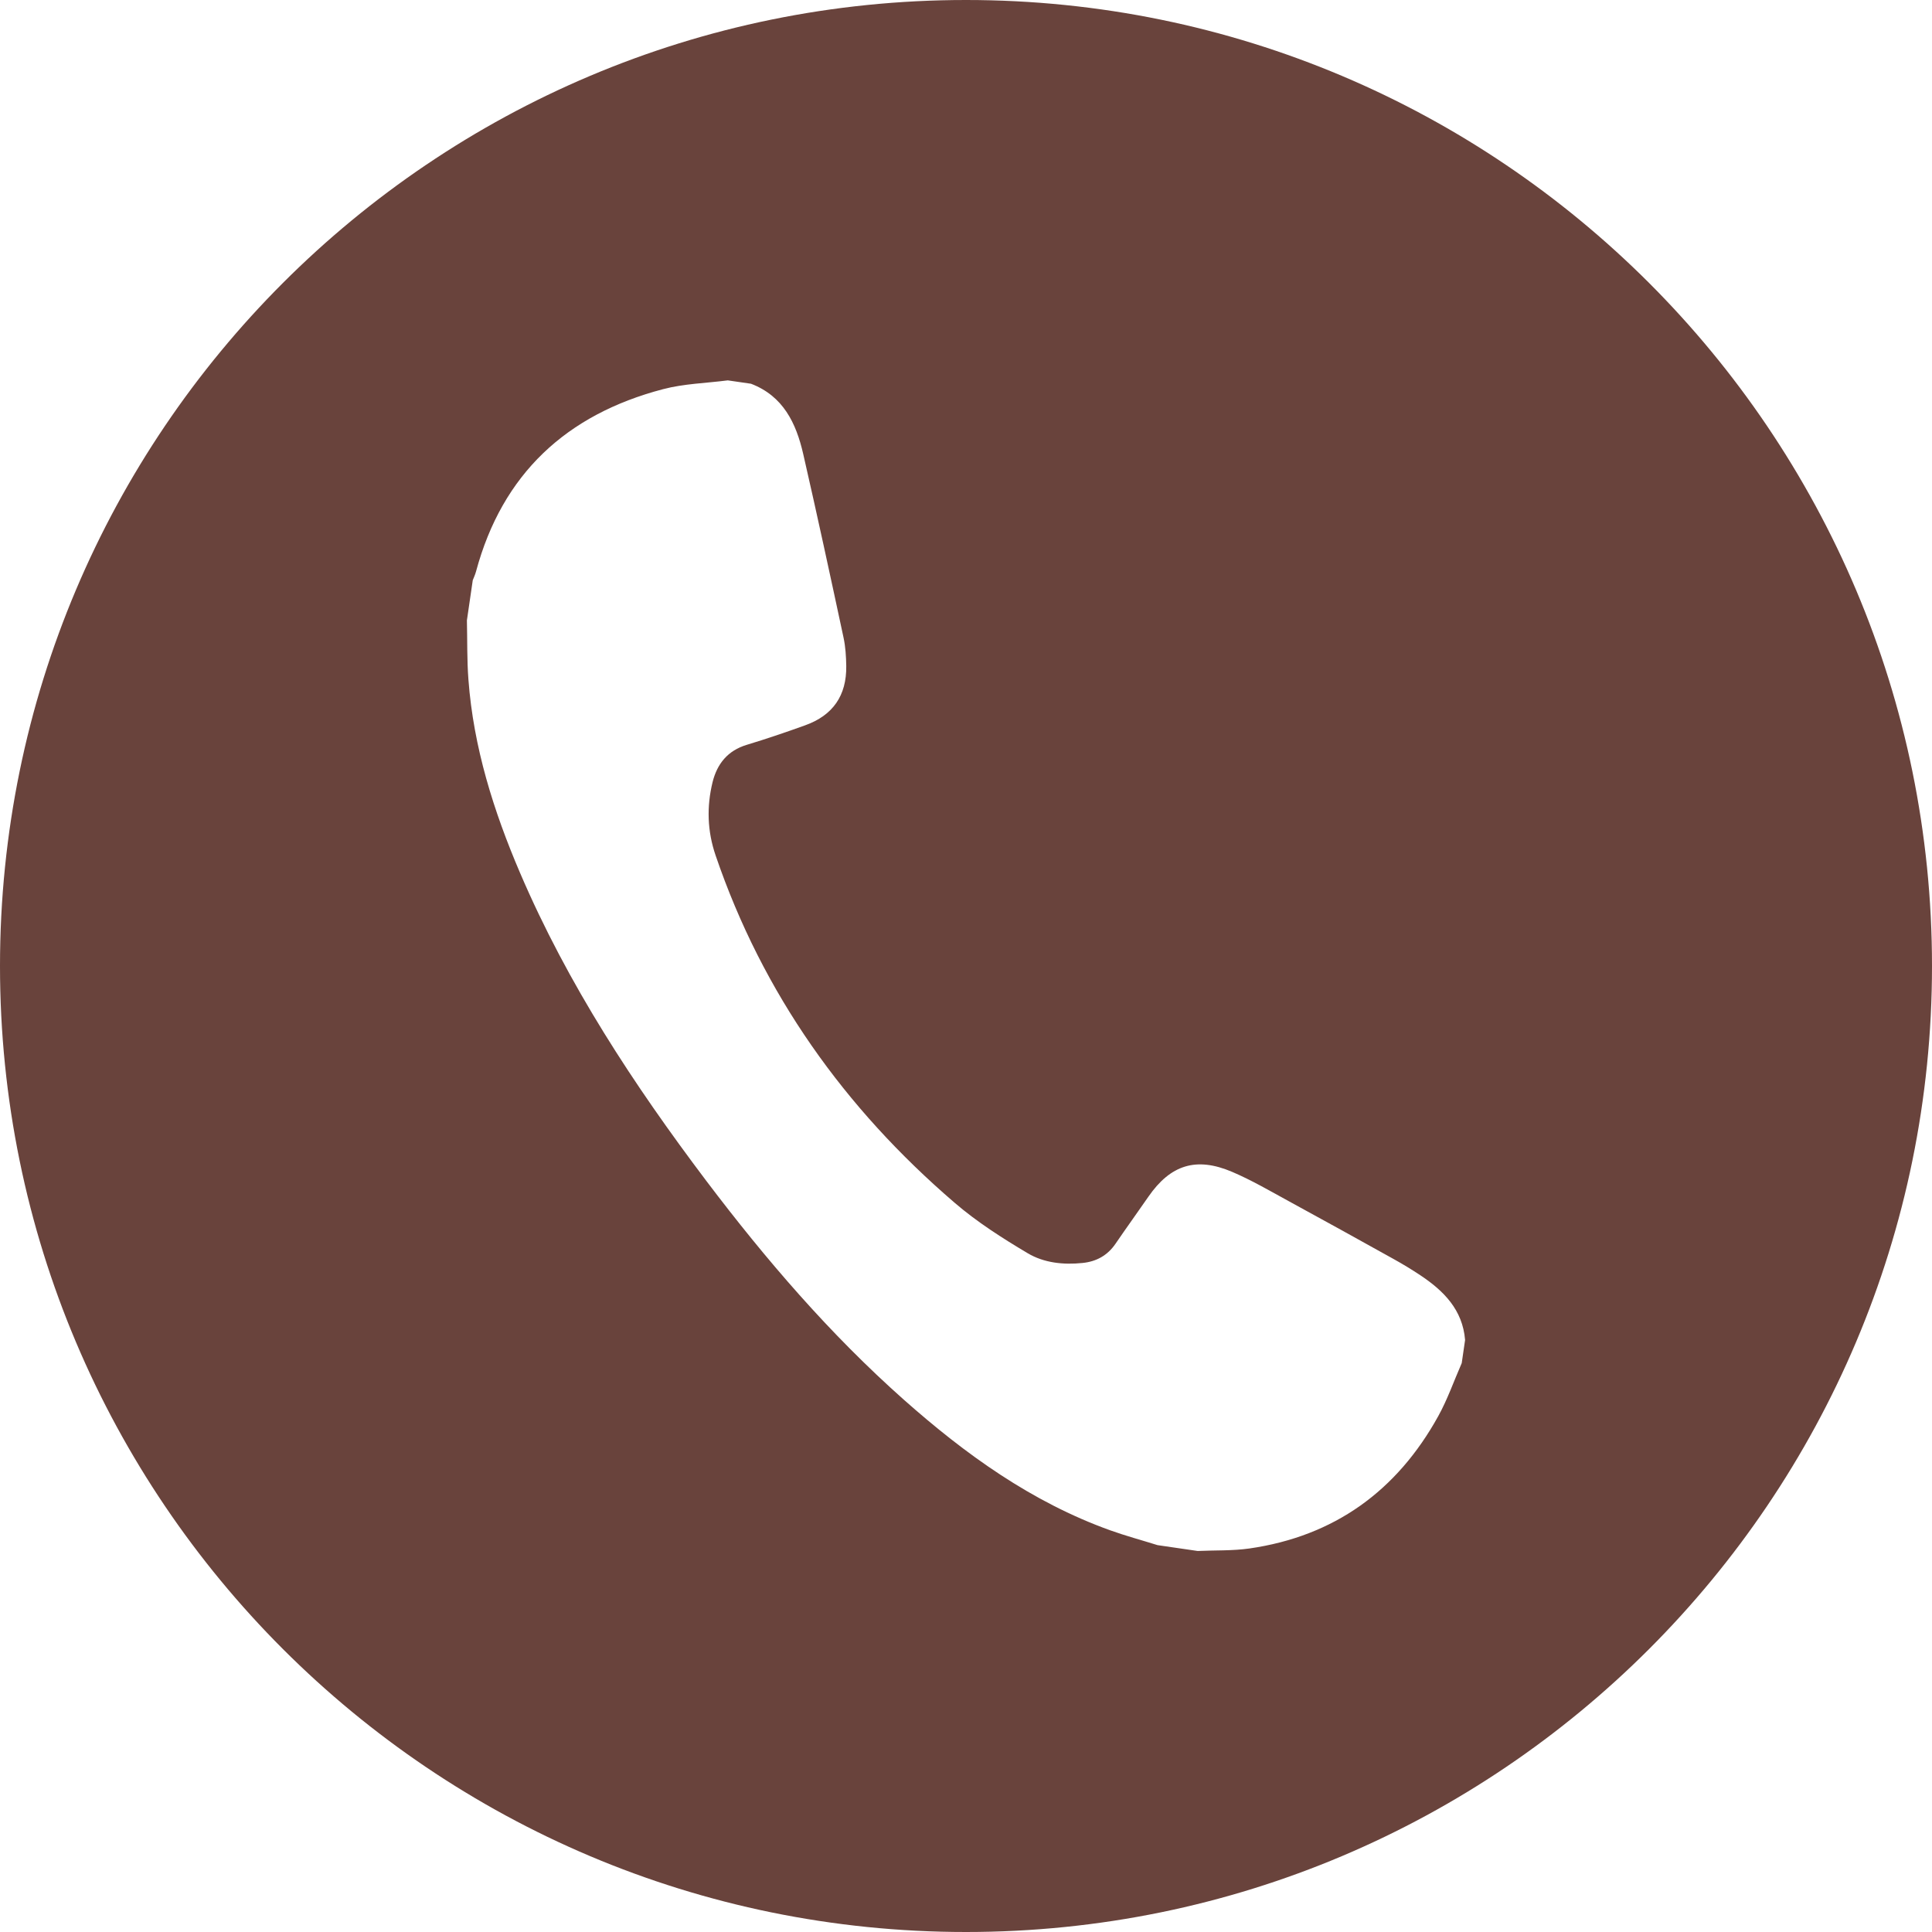
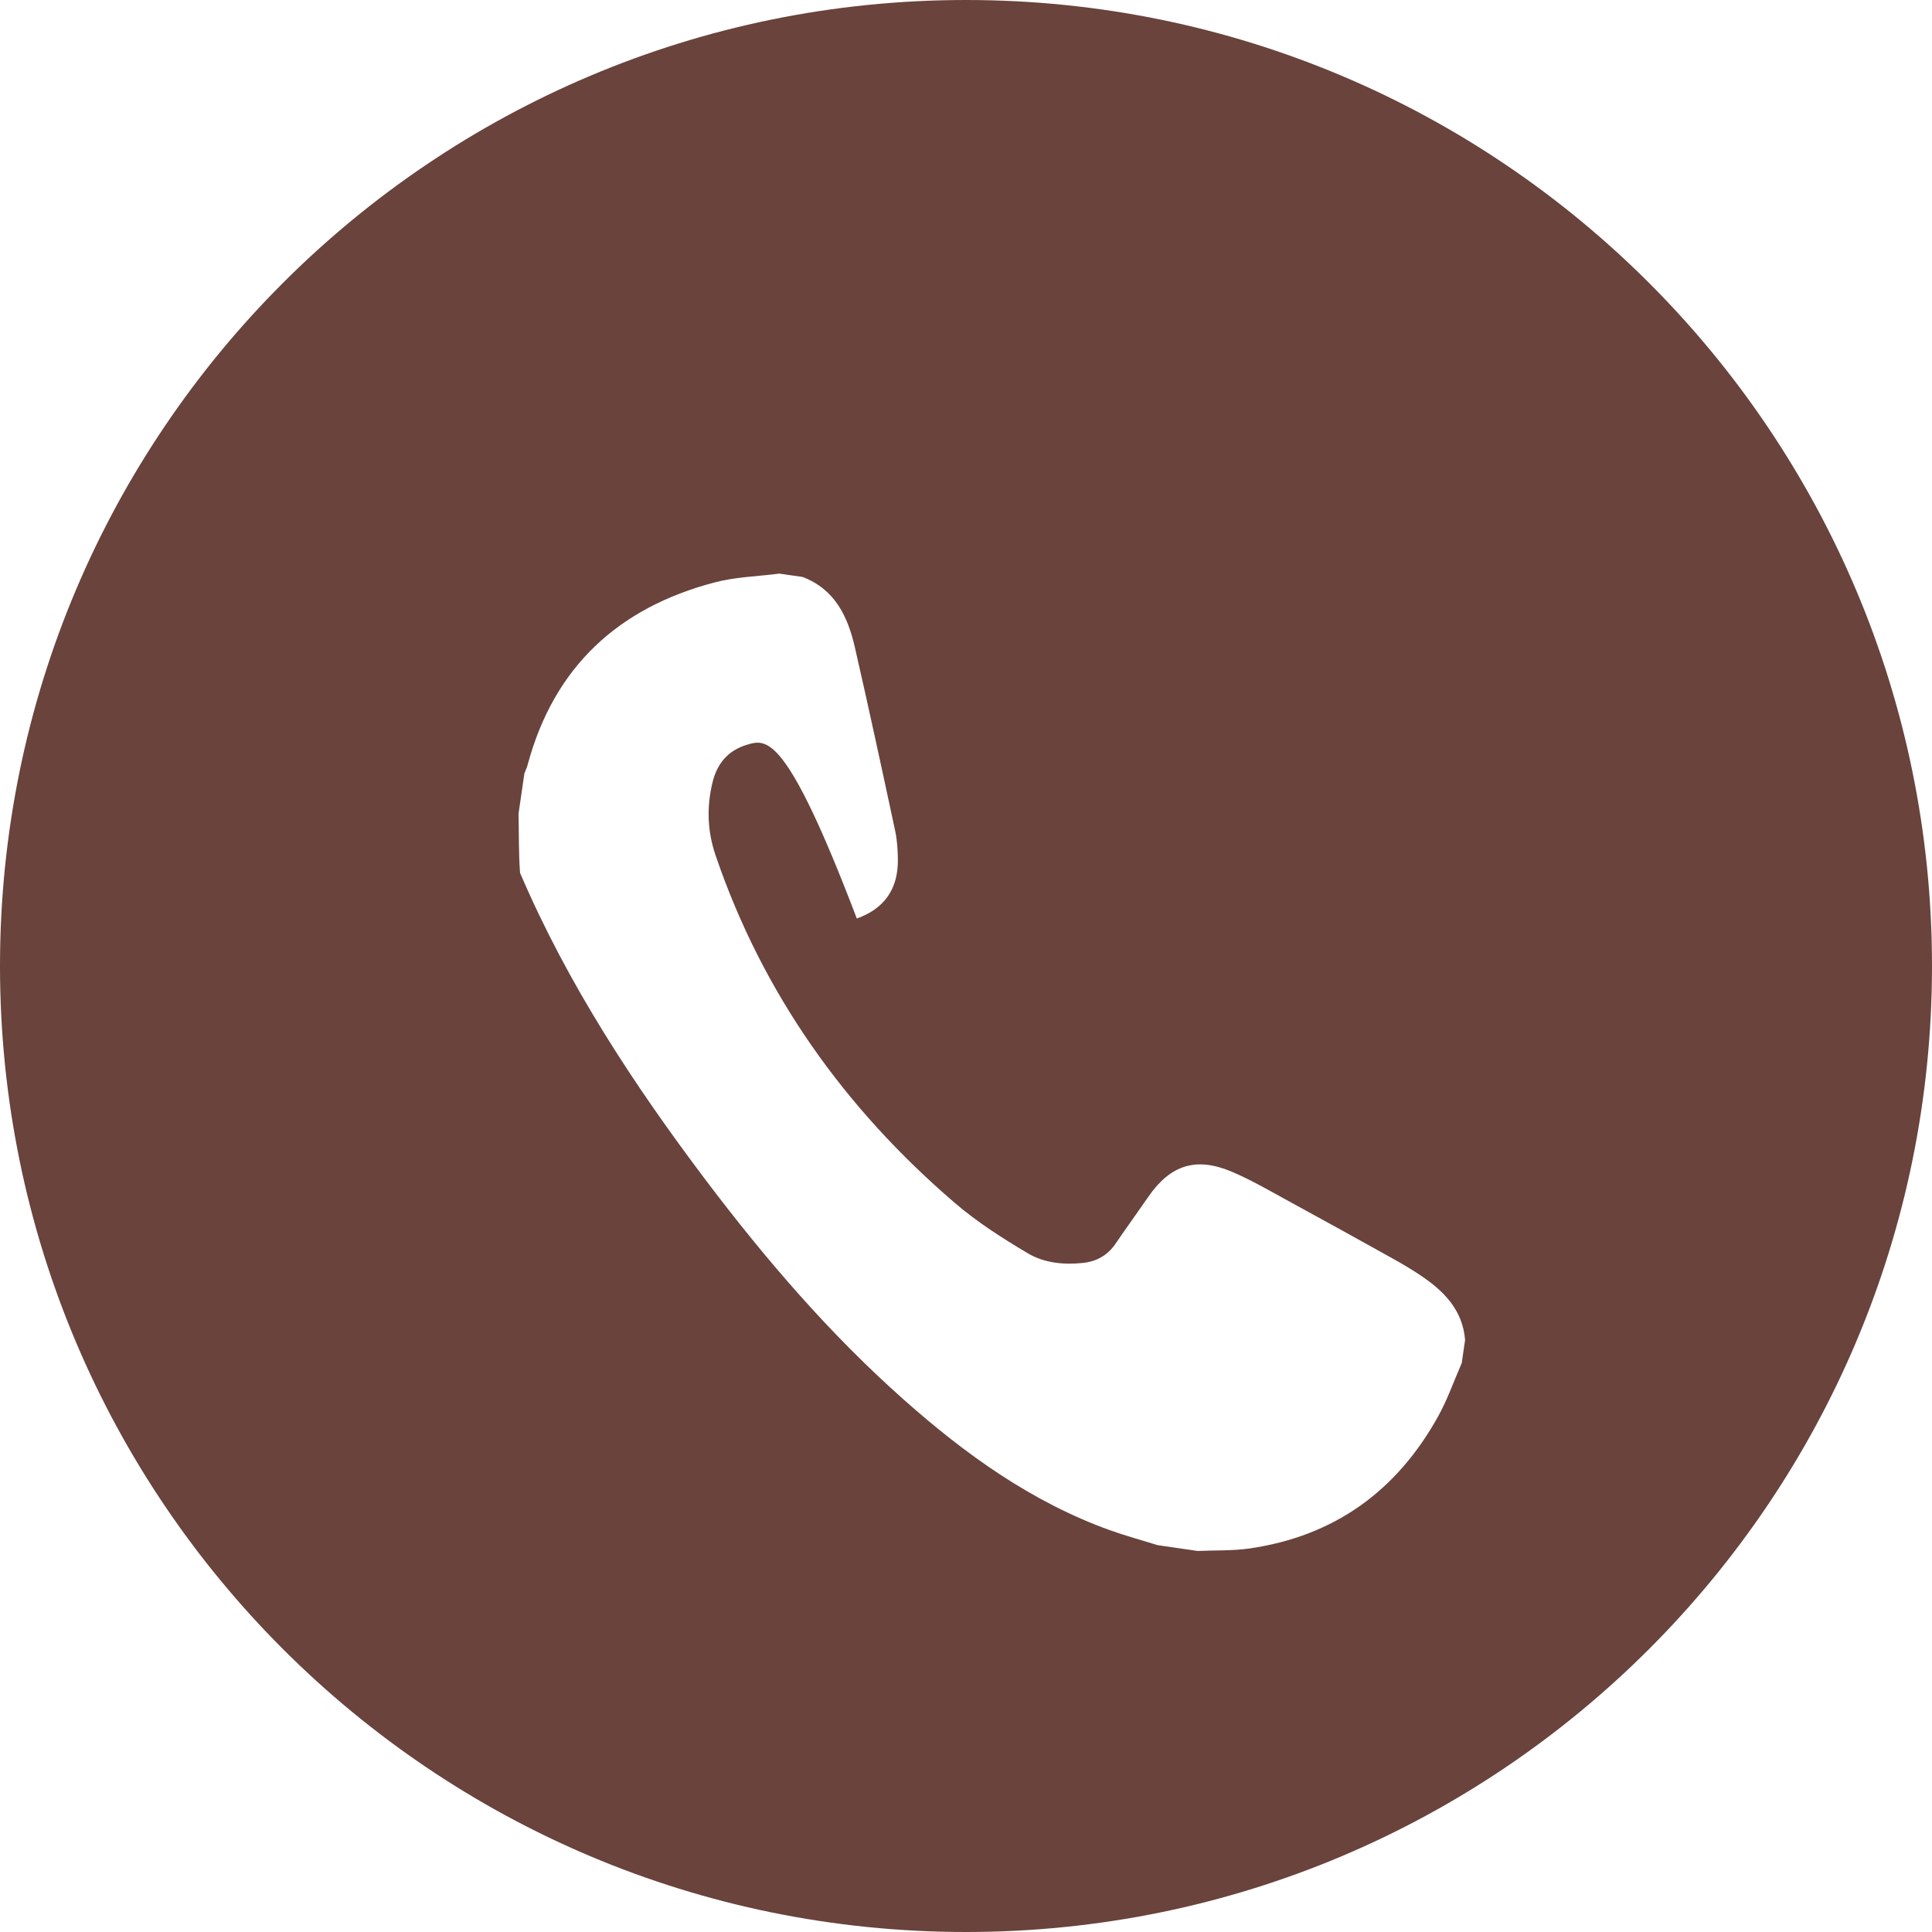
<svg xmlns="http://www.w3.org/2000/svg" version="1.1" id="Ebene_1" x="0px" y="0px" viewBox="0 0 24.136 24.136" style="enable-background:new 0 0 24.136 24.136;" xml:space="preserve">
-   <path style="fill:#69433C;" d="M18.261,17.029c-0.097,0.221-0.177,0.452-0.293,0.662  c-0.516,0.933-1.297,1.501-2.361,1.654c-0.212,0.03-0.43,0.021-0.645,0.031  c-0.167-0.025-0.334-0.049-0.501-0.073c-0.198-0.062-0.399-0.116-0.594-0.186  c-0.98-0.353-1.807-0.949-2.577-1.632c-0.923-0.819-1.723-1.75-2.465-2.731  c-0.908-1.203-1.732-2.457-2.328-3.849c-0.331-0.773-0.582-1.57-0.645-2.414  c-0.019-0.246-0.013-0.494-0.019-0.741c0.024-0.167,0.049-0.334,0.073-0.501  c0.014-0.036,0.031-0.072,0.041-0.11c0.329-1.221,1.131-1.961,2.336-2.277  c0.261-0.069,0.539-0.075,0.809-0.11c0.097,0.014,0.193,0.028,0.29,0.042  c0.403,0.154,0.564,0.493,0.652,0.876c0.175,0.764,0.34,1.529,0.504,2.295  c0.025,0.116,0.032,0.237,0.034,0.356c0.005,0.367-0.166,0.616-0.513,0.74  C9.818,9.148,9.574,9.231,9.329,9.305c-0.238,0.072-0.37,0.237-0.427,0.466  c-0.075,0.308-0.066,0.612,0.038,0.916c0.589,1.726,1.61,3.157,2.985,4.338  c0.28,0.241,0.597,0.443,0.915,0.632c0.202,0.12,0.445,0.146,0.684,0.121  c0.171-0.017,0.311-0.093,0.411-0.239c0.135-0.198,0.275-0.391,0.411-0.588  c0.276-0.399,0.597-0.503,1.047-0.311c0.244,0.104,0.474,0.239,0.707,0.366  c0.439,0.239,0.877,0.482,1.314,0.725c0.112,0.062,0.222,0.129,0.329,0.2  c0.293,0.195,0.529,0.431,0.56,0.809C18.289,16.836,18.275,16.933,18.261,17.029   M12.068,0c-6.665,0-12.068,5.403-12.068,12.068s5.403,12.068,12.068,12.068  s12.068-5.403,12.068-12.068S18.733,0,12.068,0" />
+   <path style="fill:#69433C;" d="M18.261,17.029c-0.097,0.221-0.177,0.452-0.293,0.662  c-0.516,0.933-1.297,1.501-2.361,1.654c-0.212,0.03-0.43,0.021-0.645,0.031  c-0.167-0.025-0.334-0.049-0.501-0.073c-0.198-0.062-0.399-0.116-0.594-0.186  c-0.98-0.353-1.807-0.949-2.577-1.632c-0.923-0.819-1.723-1.75-2.465-2.731  c-0.908-1.203-1.732-2.457-2.328-3.849c-0.019-0.246-0.013-0.494-0.019-0.741c0.024-0.167,0.049-0.334,0.073-0.501  c0.014-0.036,0.031-0.072,0.041-0.11c0.329-1.221,1.131-1.961,2.336-2.277  c0.261-0.069,0.539-0.075,0.809-0.11c0.097,0.014,0.193,0.028,0.29,0.042  c0.403,0.154,0.564,0.493,0.652,0.876c0.175,0.764,0.34,1.529,0.504,2.295  c0.025,0.116,0.032,0.237,0.034,0.356c0.005,0.367-0.166,0.616-0.513,0.74  C9.818,9.148,9.574,9.231,9.329,9.305c-0.238,0.072-0.37,0.237-0.427,0.466  c-0.075,0.308-0.066,0.612,0.038,0.916c0.589,1.726,1.61,3.157,2.985,4.338  c0.28,0.241,0.597,0.443,0.915,0.632c0.202,0.12,0.445,0.146,0.684,0.121  c0.171-0.017,0.311-0.093,0.411-0.239c0.135-0.198,0.275-0.391,0.411-0.588  c0.276-0.399,0.597-0.503,1.047-0.311c0.244,0.104,0.474,0.239,0.707,0.366  c0.439,0.239,0.877,0.482,1.314,0.725c0.112,0.062,0.222,0.129,0.329,0.2  c0.293,0.195,0.529,0.431,0.56,0.809C18.289,16.836,18.275,16.933,18.261,17.029   M12.068,0c-6.665,0-12.068,5.403-12.068,12.068s5.403,12.068,12.068,12.068  s12.068-5.403,12.068-12.068S18.733,0,12.068,0" />
</svg>